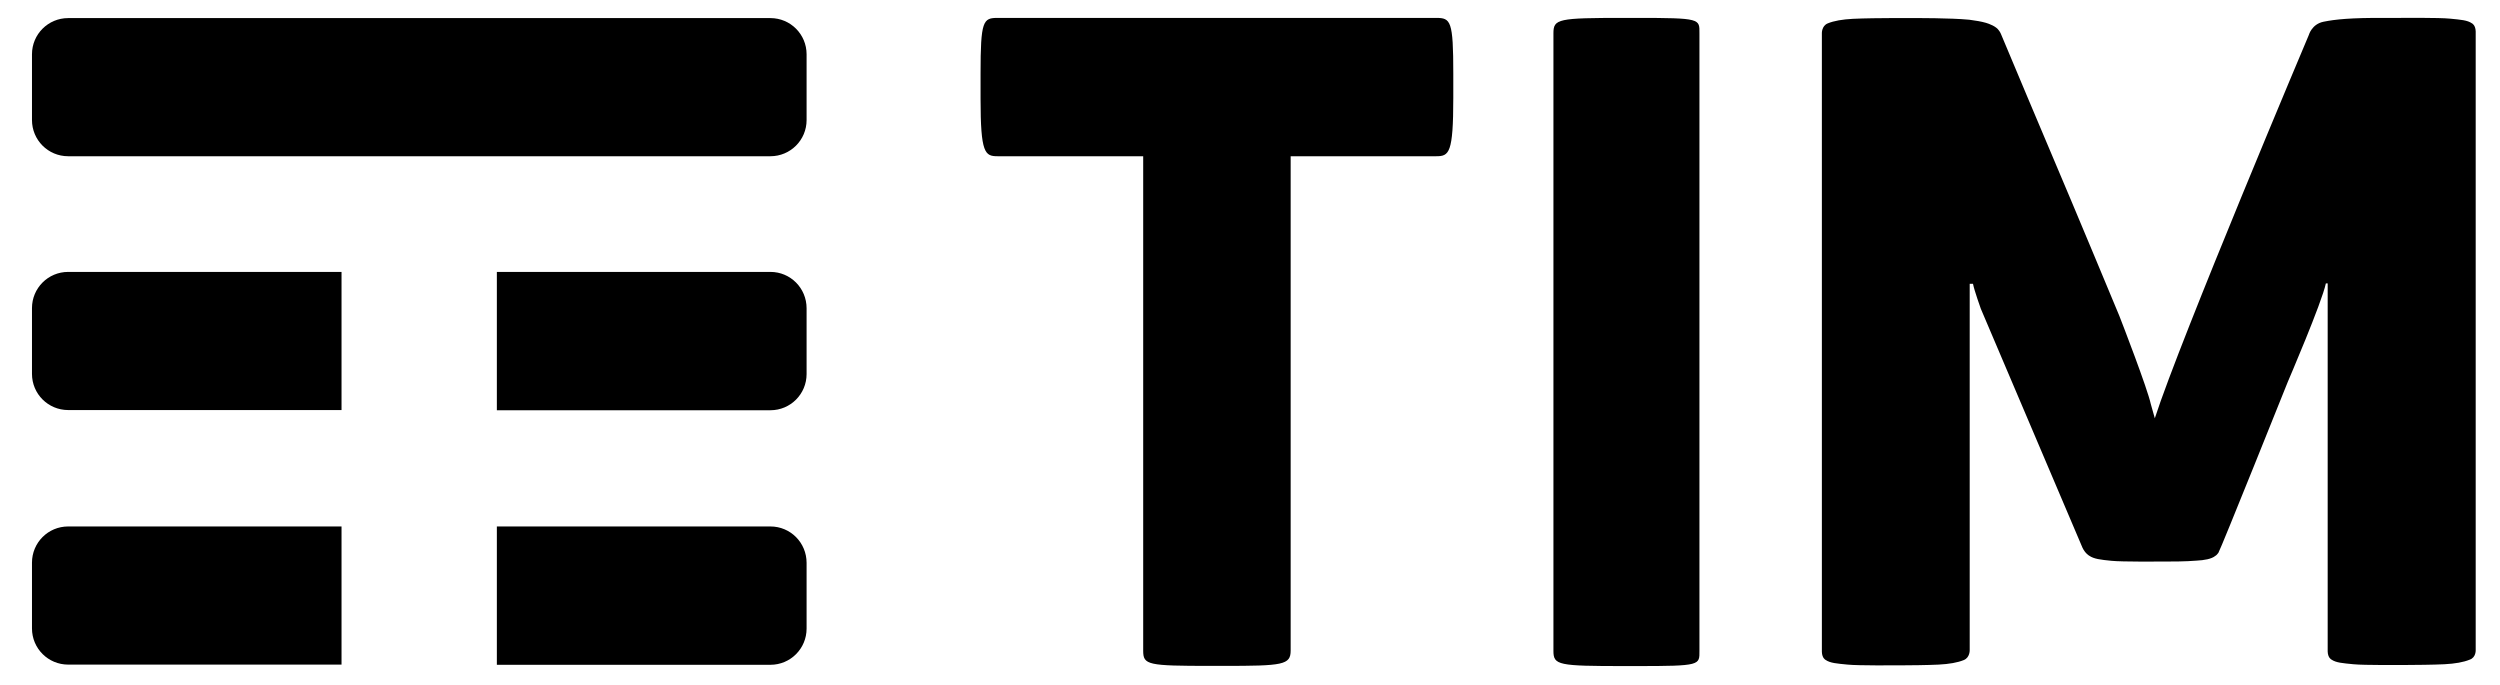
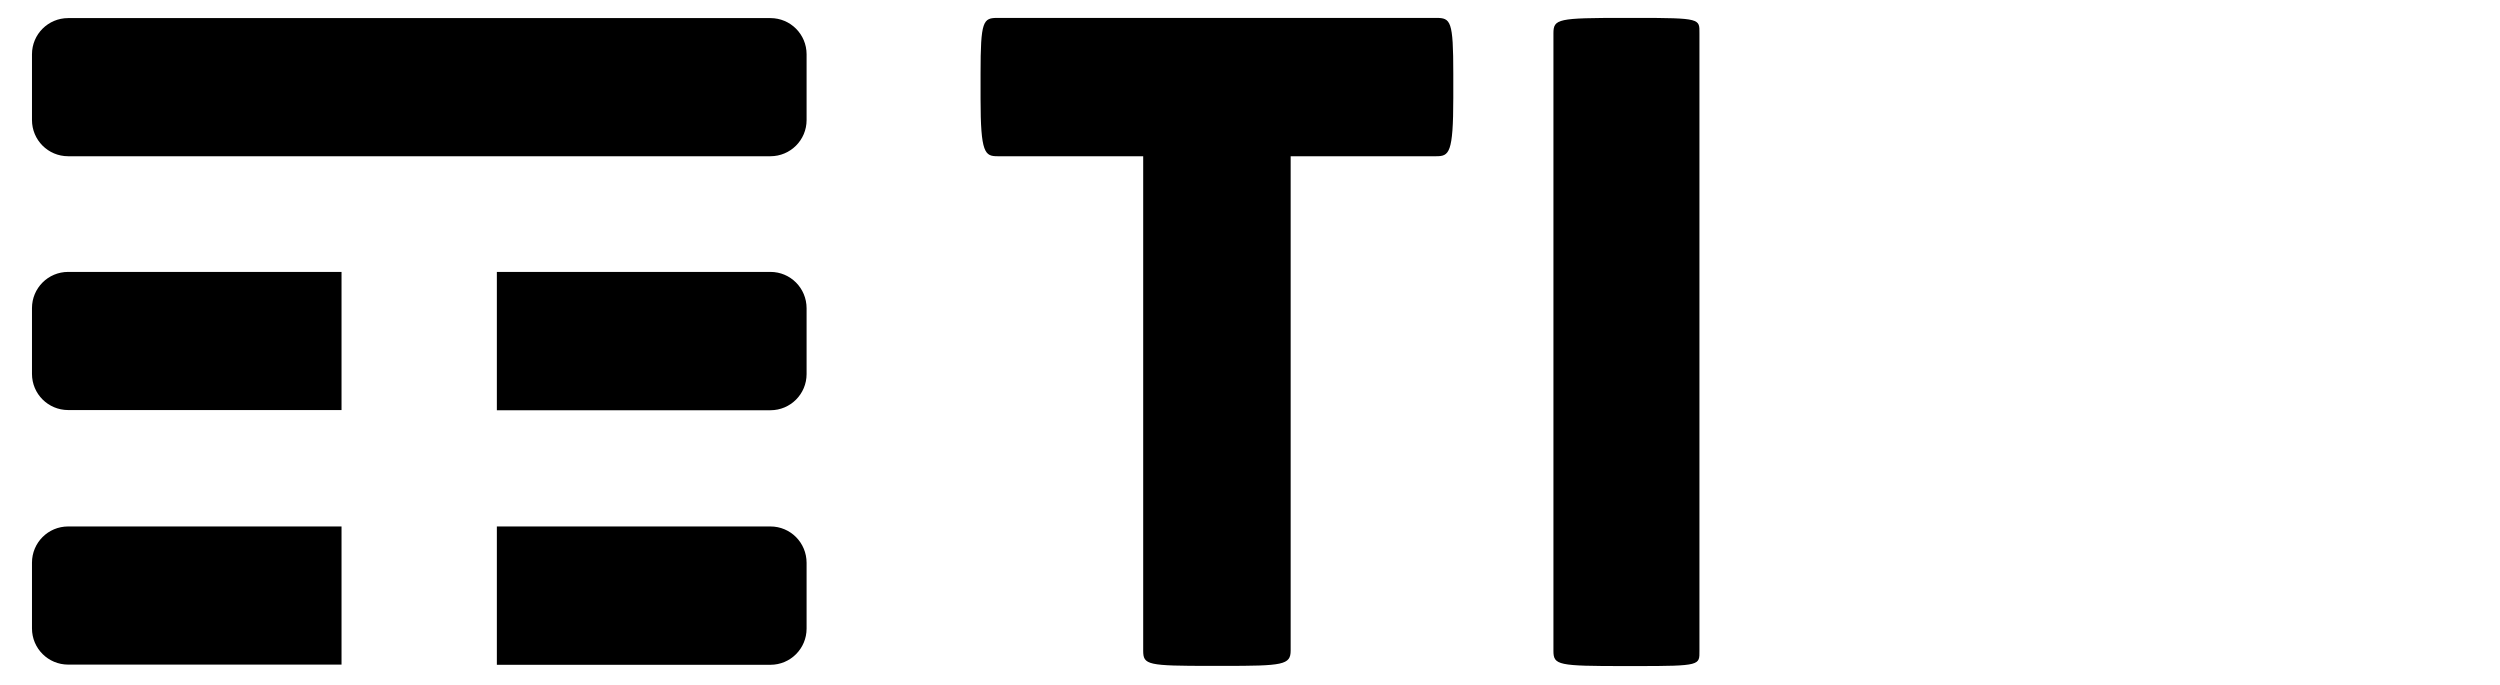
<svg xmlns="http://www.w3.org/2000/svg" version="1.1" id="Livello_1" x="0px" y="0px" viewBox="0 0 1368.1 374.9" style="enable-background:new 0 0 1368.1 374.9;" xml:space="preserve">
  <path d="M441.4,65.7c0,11-8.9,19.8-19.8,19.8H37.3c-11,0-19.8-8.9-19.8-19.8v-36c0-11,8.9-19.8,19.8-19.8h384.3 c11,0,19.8,8.9,19.8,19.8L441.4,65.7L441.4,65.7z" />
  <g>
    <path d="M186.9,148.8H37.3c-11,0-19.8,8.9-19.8,19.8v36c0,11,8.9,19.8,19.8,19.8h149.6L186.9,148.8L186.9,148.8z" />
    <path d="M421.6,148.8H271.9v75.7h149.7c11,0,19.8-8.9,19.8-19.8v-36C441.4,157.7,432.6,148.8,421.6,148.8z" />
  </g>
  <g>
    <path d="M186.9,288.1H37.3c-11,0-19.8,8.9-19.8,19.8v36c0,11,8.9,19.8,19.8,19.8h149.6L186.9,288.1L186.9,288.1z" />
    <path d="M421.6,288.1H271.9v75.7h149.7c11,0,19.8-8.9,19.8-19.8v-36C441.4,297,432.6,288.1,421.6,288.1z" />
  </g>
  <g>
-     <path d="M1354.8,355.6v-67.7l0,0c0,0,0-268.7,0-270.7c-0.1-3.5-2-4.4-2-4.4c-2.6-1.8-6.1-2-12.1-2.6s-25.9-0.4-29.5-0.4 c-1.3,0-3.5,0-6,0l0,0c-18.9-0.1-27.3,0.8-33.7,2.1s-8,7.2-8,7.2s-70.2,166.1-84.3,209.8l-2.2-7.8c-1.8-8.4-15.7-44.4-17.2-48.2 c-1.5-3.8-25.9-62-25.9-62l-24.2-57.3l-14.7-35c-0.4-1-1.1-1.9-1.1-1.9c-1.5-2.3-5.4-3.7-7.1-4.2c-2.8-0.8-5.5-1.2-9.1-1.7 c-10.3-1-29.8-0.9-29.8-0.9l0,0c-6.1,0-11.8,0-13.6,0c-3.6,0-14.5,0.1-20.3,0.4c-5.8,0.3-10.4,1.1-13.8,2.5 c-3.4,1.4-3.2,5.5-3.2,5.5V86l0,0c0,0,0,268.7,0,270.7c0.1,3.5,2,4.4,2,4.4c2.6,1.8,6.1,2,12.1,2.6s25.9,0.4,29.5,0.4 c3.6,0,14.5-0.1,20.3-0.4s10.4-1.1,13.8-2.5s3.2-5.5,3.2-5.5V288l0,0c0,0,0-65.9,0-132.7h1.8c0.7,3.7,4.3,13.7,4.3,13.7l55.6,130.7 c1.5,3.2,3.7,4.4,3.7,4.4c2.6,1.8,6.2,2.2,12.2,2.8c6,0.6,25.9,0.4,29.5,0.4s11.2,0,17-0.5c4.2-0.2,8.3-0.9,10.3-2.6 c0,0,0.6-0.2,1.7-1.7s38-93.6,38-93.6s18.7-43.5,20.8-53.8c0.4,0,0.7,0,1,0c0,79.8,0,200,0,201.4c0.1,3.5,2,4.4,2,4.4 c2.6,1.8,6.1,2,12.1,2.6s25.9,0.4,29.5,0.4s14.5-0.1,20.3-0.4s10.4-1.1,13.8-2.5C1355.1,359.8,1354.8,355.6,1354.8,355.6z" />
-   </g>
+     </g>
  <path d="M625.6,356.1V85.5H546c-7,0-9.4-1.5-9.4-31.5V40.3c0-29.1,1.4-30.5,9.4-30.5h239.9c8,0,9.4,1.5,9.4,30.5v13.2 c0,30.5-2.3,32-9.4,32h-79.6V356c0,7.9-4.2,8.4-37,8.4h-6.6C628,364.4,625.6,363.9,625.6,356.1z" />
  <path d="M850.1,356.2v-338c0-7.9,2.5-8.4,38.9-8.4h6.4c35.5,0,34.6,0.5,34.6,8.4v337.9c0,7.9,0.9,8.4-34.6,8.4H889 C852.6,364.5,850.1,364,850.1,356.2z" />
</svg>